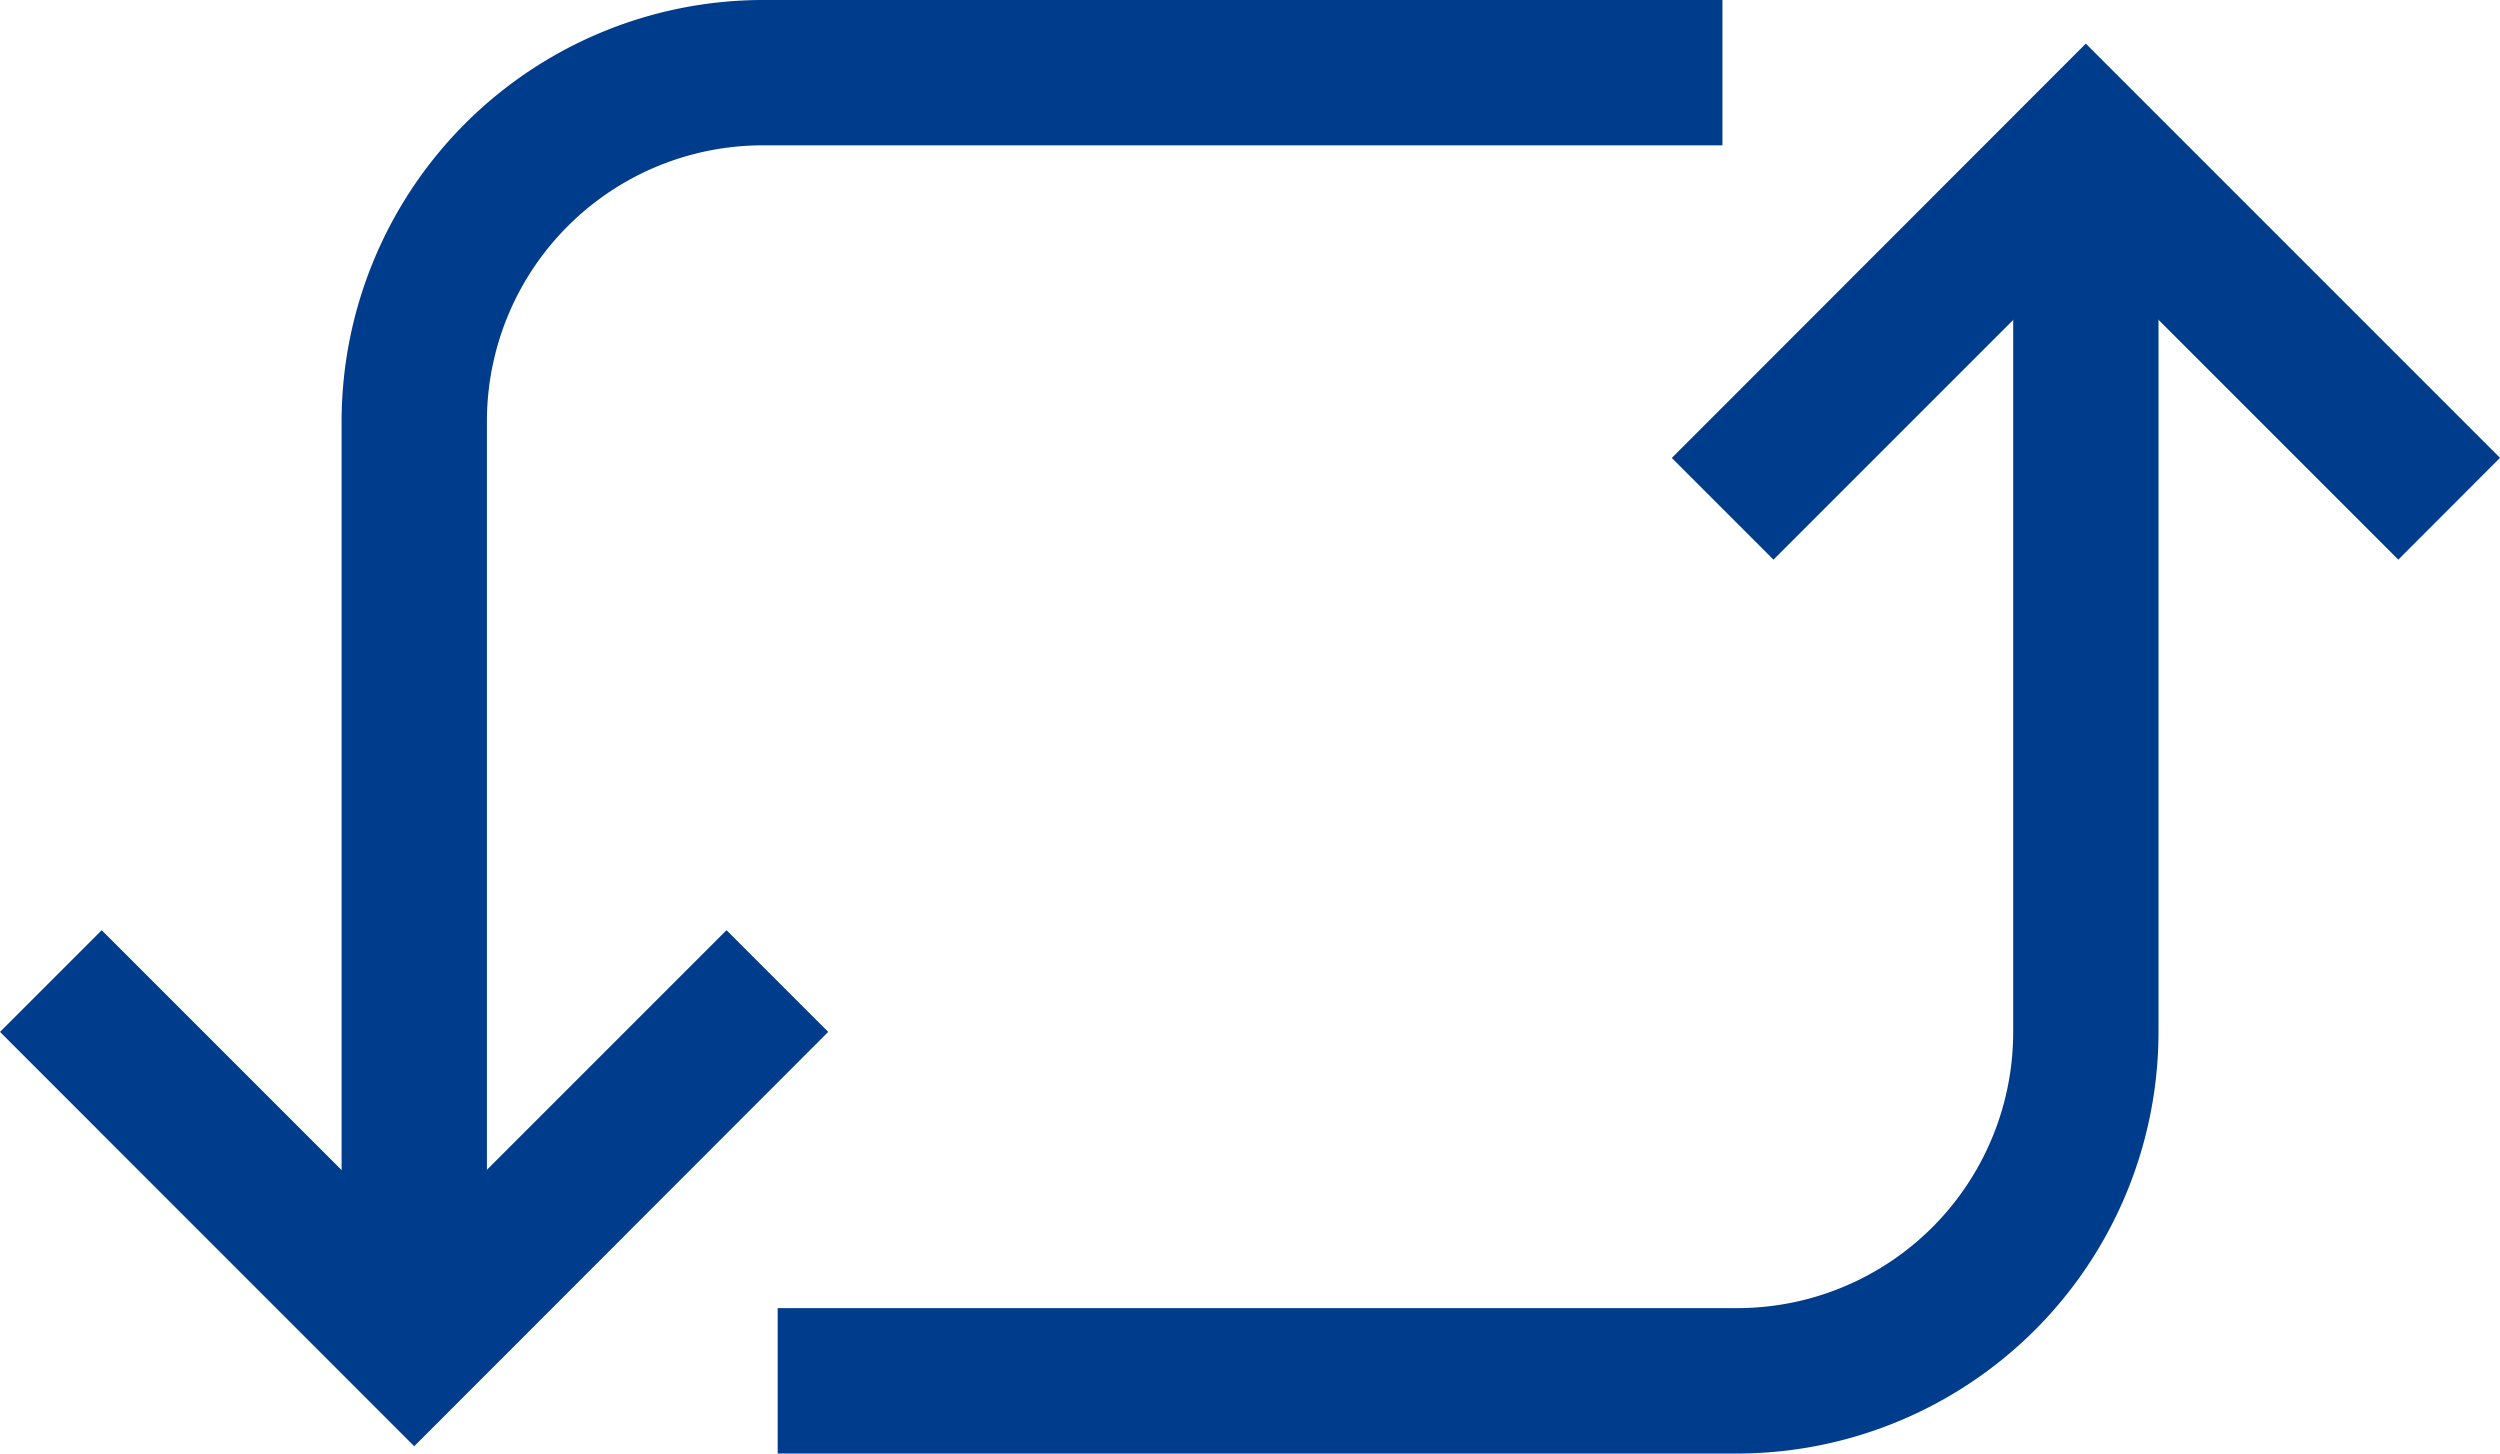
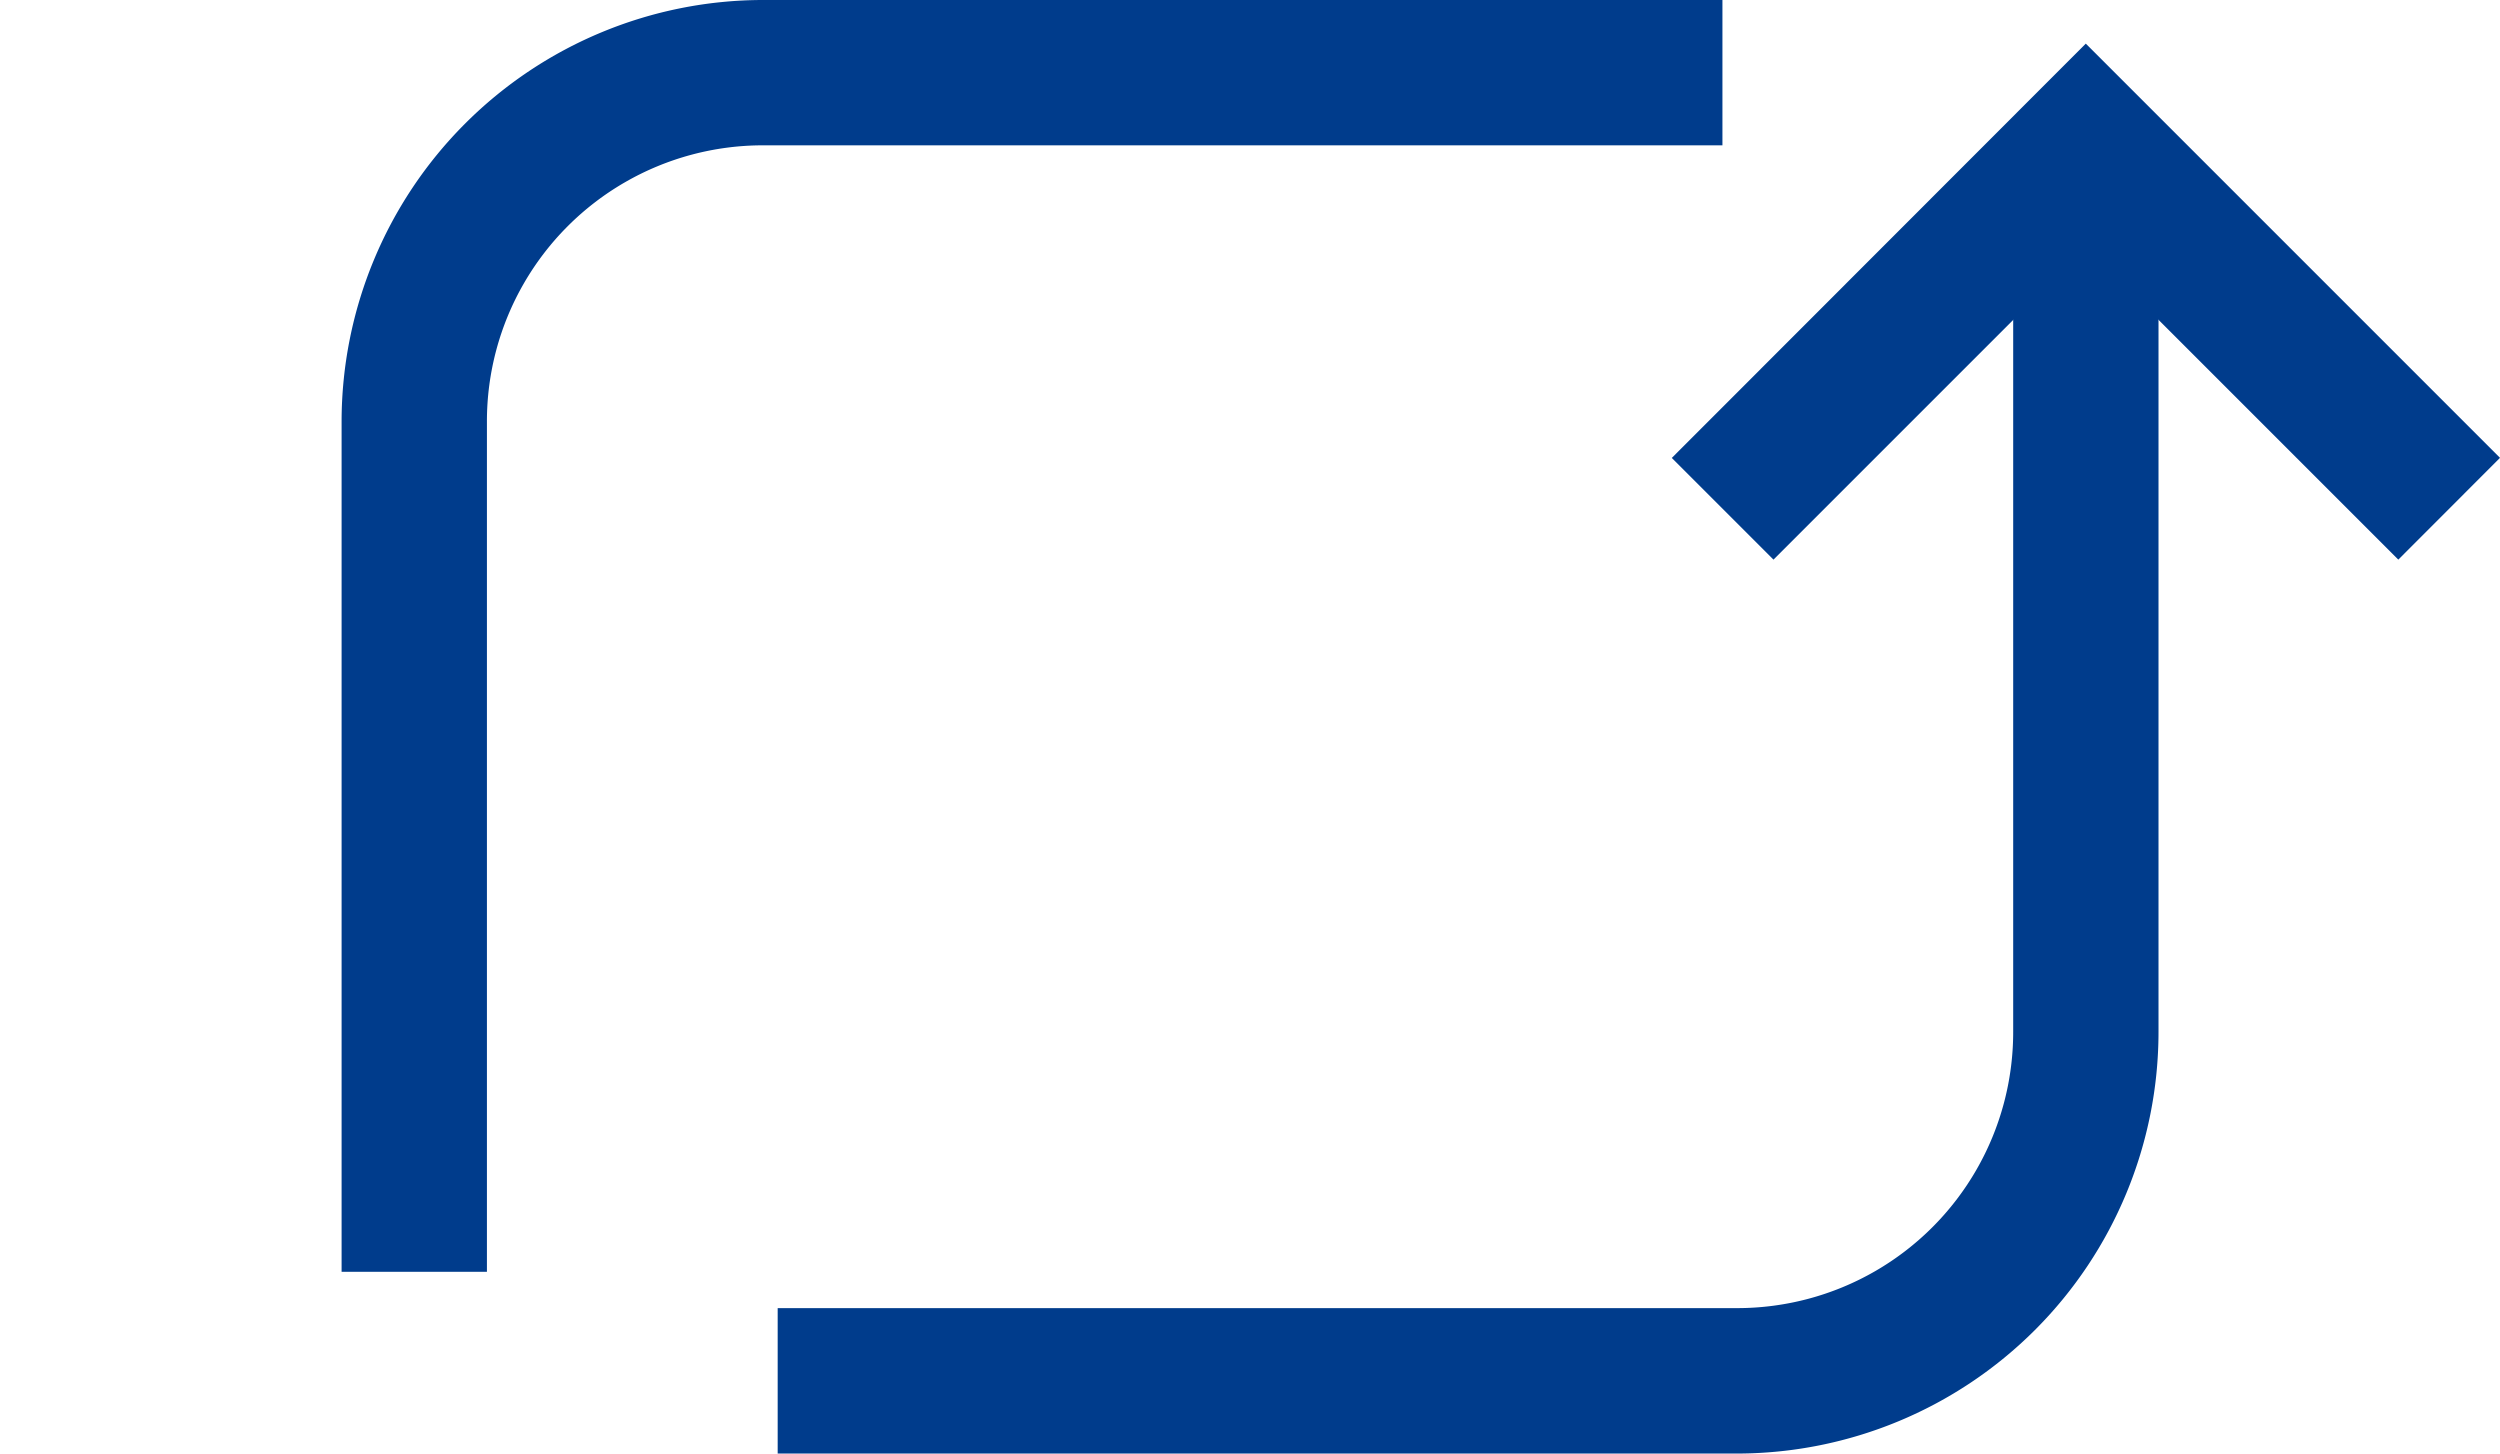
<svg xmlns="http://www.w3.org/2000/svg" width="23.207" height="13.493" viewBox="0 0 23.207 13.493">
  <defs>
    <style>
            .cls-1{fill:#003c8c}
        </style>
  </defs>
  <g id="Group_1274" data-name="Group 1274" transform="translate(-7.6 -18)">
    <g id="Group_1274-2" data-name="Group 1274" transform="translate(10.771 18)">
      <path id="Path_519" d="M18.349 29.806H17v-7.893A3.916 3.916 0 0 1 20.913 18h8.905v1.349h-8.905a2.562 2.562 0 0 0-2.564 2.564z" class="cls-1" data-name="Path 519" transform="translate(-17 -18)" />
    </g>
    <g id="Group_1275" data-name="Group 1275" transform="translate(14.819 20.024)">
      <path id="Path_520" d="M37.905 35.469H29v-1.35h8.905a2.562 2.562 0 0 0 2.564-2.564V24h1.349v7.556a3.916 3.916 0 0 1-3.913 3.913z" class="cls-1" data-name="Path 520" transform="translate(-29 -24)" />
    </g>
    <g id="Group_1276" data-name="Group 1276" transform="translate(7.6 26.635)">
-       <path id="Path_521" d="M11.445 48.39L7.6 44.544l.944-.944 2.9 2.9 2.9-2.9.944.944z" class="cls-1" data-name="Path 521" transform="translate(-7.6 -43.6)" />
-     </g>
+       </g>
    <g id="Group_1277" data-name="Group 1277" transform="translate(23.117 18.405)">
      <path id="Path_522" d="M60.346 23.99l-2.9-2.9-2.9 2.9-.944-.944 3.843-3.846 3.845 3.845z" class="cls-1" data-name="Path 522" transform="translate(-53.6 -19.2)" />
    </g>
  </g>
</svg>